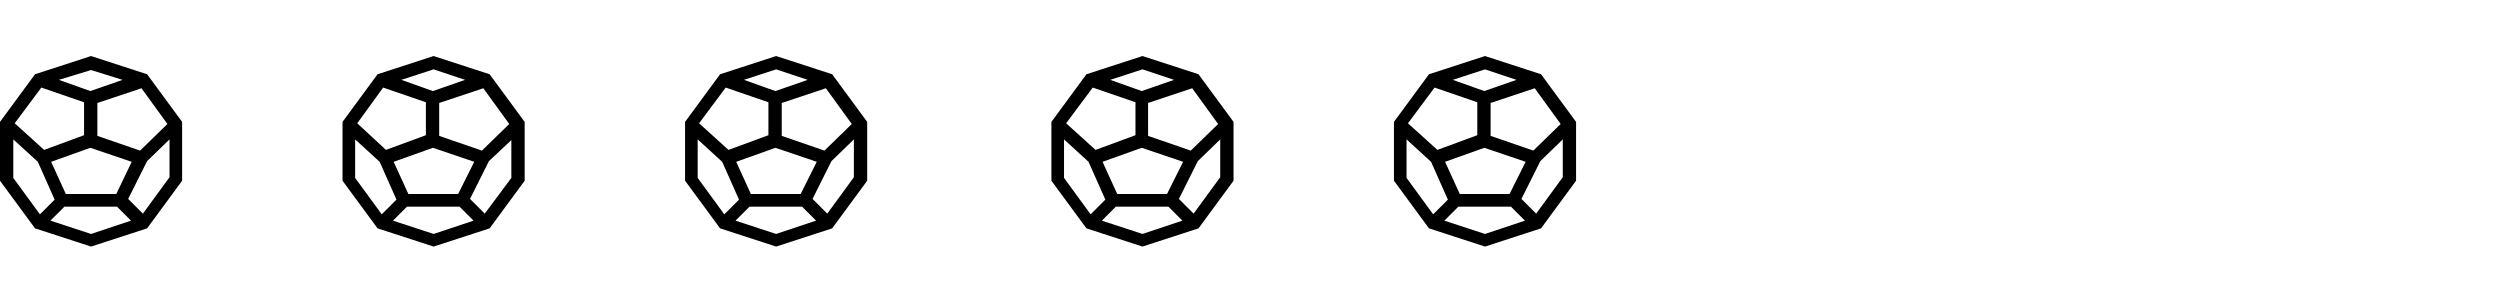
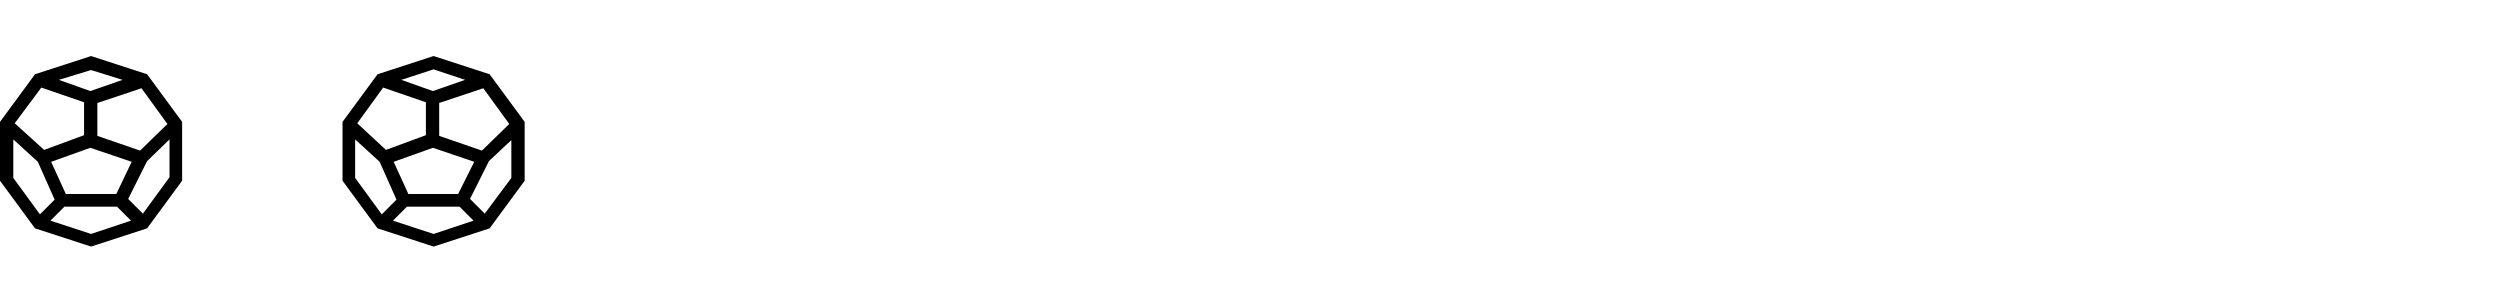
<svg xmlns="http://www.w3.org/2000/svg" version="1.1" id="Ebene_1" x="0px" y="0px" viewBox="0 0 356.9 43.4" enable-background="new 0 0 356.9 43.4" xml:space="preserve">
  <g>
    <path d="M69.9,10.6l-8-2.6l-8,2.6l-5,6.8v8.4l5,6.8l8,2.6l8-2.6l5-6.8v-8.4L69.9,10.6z M72.7,17.7l-3.9,3.8l-6.1-2.1l0-4.7l6.3-2.1   L72.7,17.7z M65.4,27.7h-7.1l-2.1-4.6l5.6-2l5.9,2L65.4,27.7z M66.4,11.4L61.8,13l-4.5-1.6l4.6-1.5L66.4,11.4z M54.7,12.5l6.1,2.1   l0,4.7l-5.7,2.1L51,17.6L54.7,12.5z M50.7,19.9l3.5,3.2l2.4,5.4l-2.1,2.1l-3.8-5.2V19.9z M56.1,31.5l2-2h7.5l2,2l-5.7,1.9   L56.1,31.5z M69.2,30.5l-2.1-2.1l2.7-5.4L73,20v5.4L69.2,30.5z" />
    <path d="M21,10.6L13,8l-8,2.6l-5,6.8v8.4l5,6.8l8,2.6l8-2.6l5-6.8v-8.4L21,10.6z M23.9,17.7L20,21.5l-6.1-2.1l0-4.7l6.3-2.1   L23.9,17.7z M16.6,27.7H9.4l-2.1-4.6l5.6-2l5.9,2L16.6,27.7z M17.5,11.4L12.9,13l-4.5-1.6L13,10L17.5,11.4z M5.9,12.5l6.1,2.1   l0,4.7l-5.7,2.1l-4.2-3.8L5.9,12.5z M1.9,19.9l3.5,3.2l2.4,5.4l-2.1,2.1l-3.8-5.2V19.9z M7.2,31.5l2-2h7.5l2,2L13,33.4L7.2,31.5z    M20.4,30.5l-2.1-2.1l2.7-5.4l3.2-3.1v5.4L20.4,30.5z" />
-     <path d="M118.8,10.6l-8-2.6l-8,2.6l-5,6.8v8.4l5,6.8l8,2.6l8-2.6l5-6.8v-8.4L118.8,10.6z M121.6,17.7l-3.9,3.8l-6.1-2.1l0-4.7   l6.3-2.1L121.6,17.7z M114.3,27.7h-7.1l-2.1-4.6l5.6-2l5.9,2L114.3,27.7z M115.3,11.4l-4.6,1.6l-4.5-1.6l4.6-1.5L115.3,11.4z    M103.6,12.5l6.1,2.1l0,4.7l-5.7,2.1l-4.2-3.8L103.6,12.5z M99.6,19.9l3.5,3.2l2.4,5.4l-2.1,2.1l-3.8-5.2V19.9z M105,31.5l2-2h7.5   l2,2l-5.7,1.9L105,31.5z M118.1,30.5l-2.1-2.1l2.7-5.4l3.2-3.1v5.4L118.1,30.5z" />
  </g>
-   <path d="M171.1,10.6l-8-2.6l-8,2.6l-5,6.8v8.4l5,6.8l8,2.6l8-2.6l5-6.8v-8.4L171.1,10.6z M173.9,17.7l-3.9,3.8l-6.1-2.1l0-4.7  l6.3-2.1L173.9,17.7z M166.6,27.7h-7.1l-2.1-4.6l5.6-2l5.9,2L166.6,27.7z M167.6,11.4L163,13l-4.5-1.6l4.6-1.5L167.6,11.4z   M156,12.5l6.1,2.1l0,4.7l-5.7,2.1l-4.2-3.8L156,12.5z M151.9,19.9l3.5,3.2l2.4,5.4l-2.1,2.1l-3.8-5.2V19.9z M157.3,31.5l2-2h7.5  l2,2l-5.7,1.9L157.3,31.5z M170.4,30.5l-2.1-2.1l2.7-5.4l3.2-3.1v5.4L170.4,30.5z" />
-   <path d="M220,10.6l-8-2.6l-8,2.6l-5,6.8v8.4l5,6.8l8,2.6l8-2.6l5-6.8v-8.4L220,10.6z M222.8,17.7l-3.9,3.8l-6.1-2.1l0-4.7l6.3-2.1  L222.8,17.7z M215.5,27.7h-7.1l-2.1-4.6l5.6-2l5.9,2L215.5,27.7z M216.5,11.4l-4.6,1.6l-4.5-1.6l4.6-1.5L216.5,11.4z M204.8,12.5  l6.1,2.1l0,4.7l-5.7,2.1l-4.2-3.8L204.8,12.5z M200.8,19.9l3.5,3.2l2.4,5.4l-2.1,2.1l-3.8-5.2V19.9z M206.2,31.5l2-2h7.5l2,2  l-5.7,1.9L206.2,31.5z M219.3,30.5l-2.1-2.1l2.7-5.4l3.2-3.1v5.4L219.3,30.5z" />
</svg>